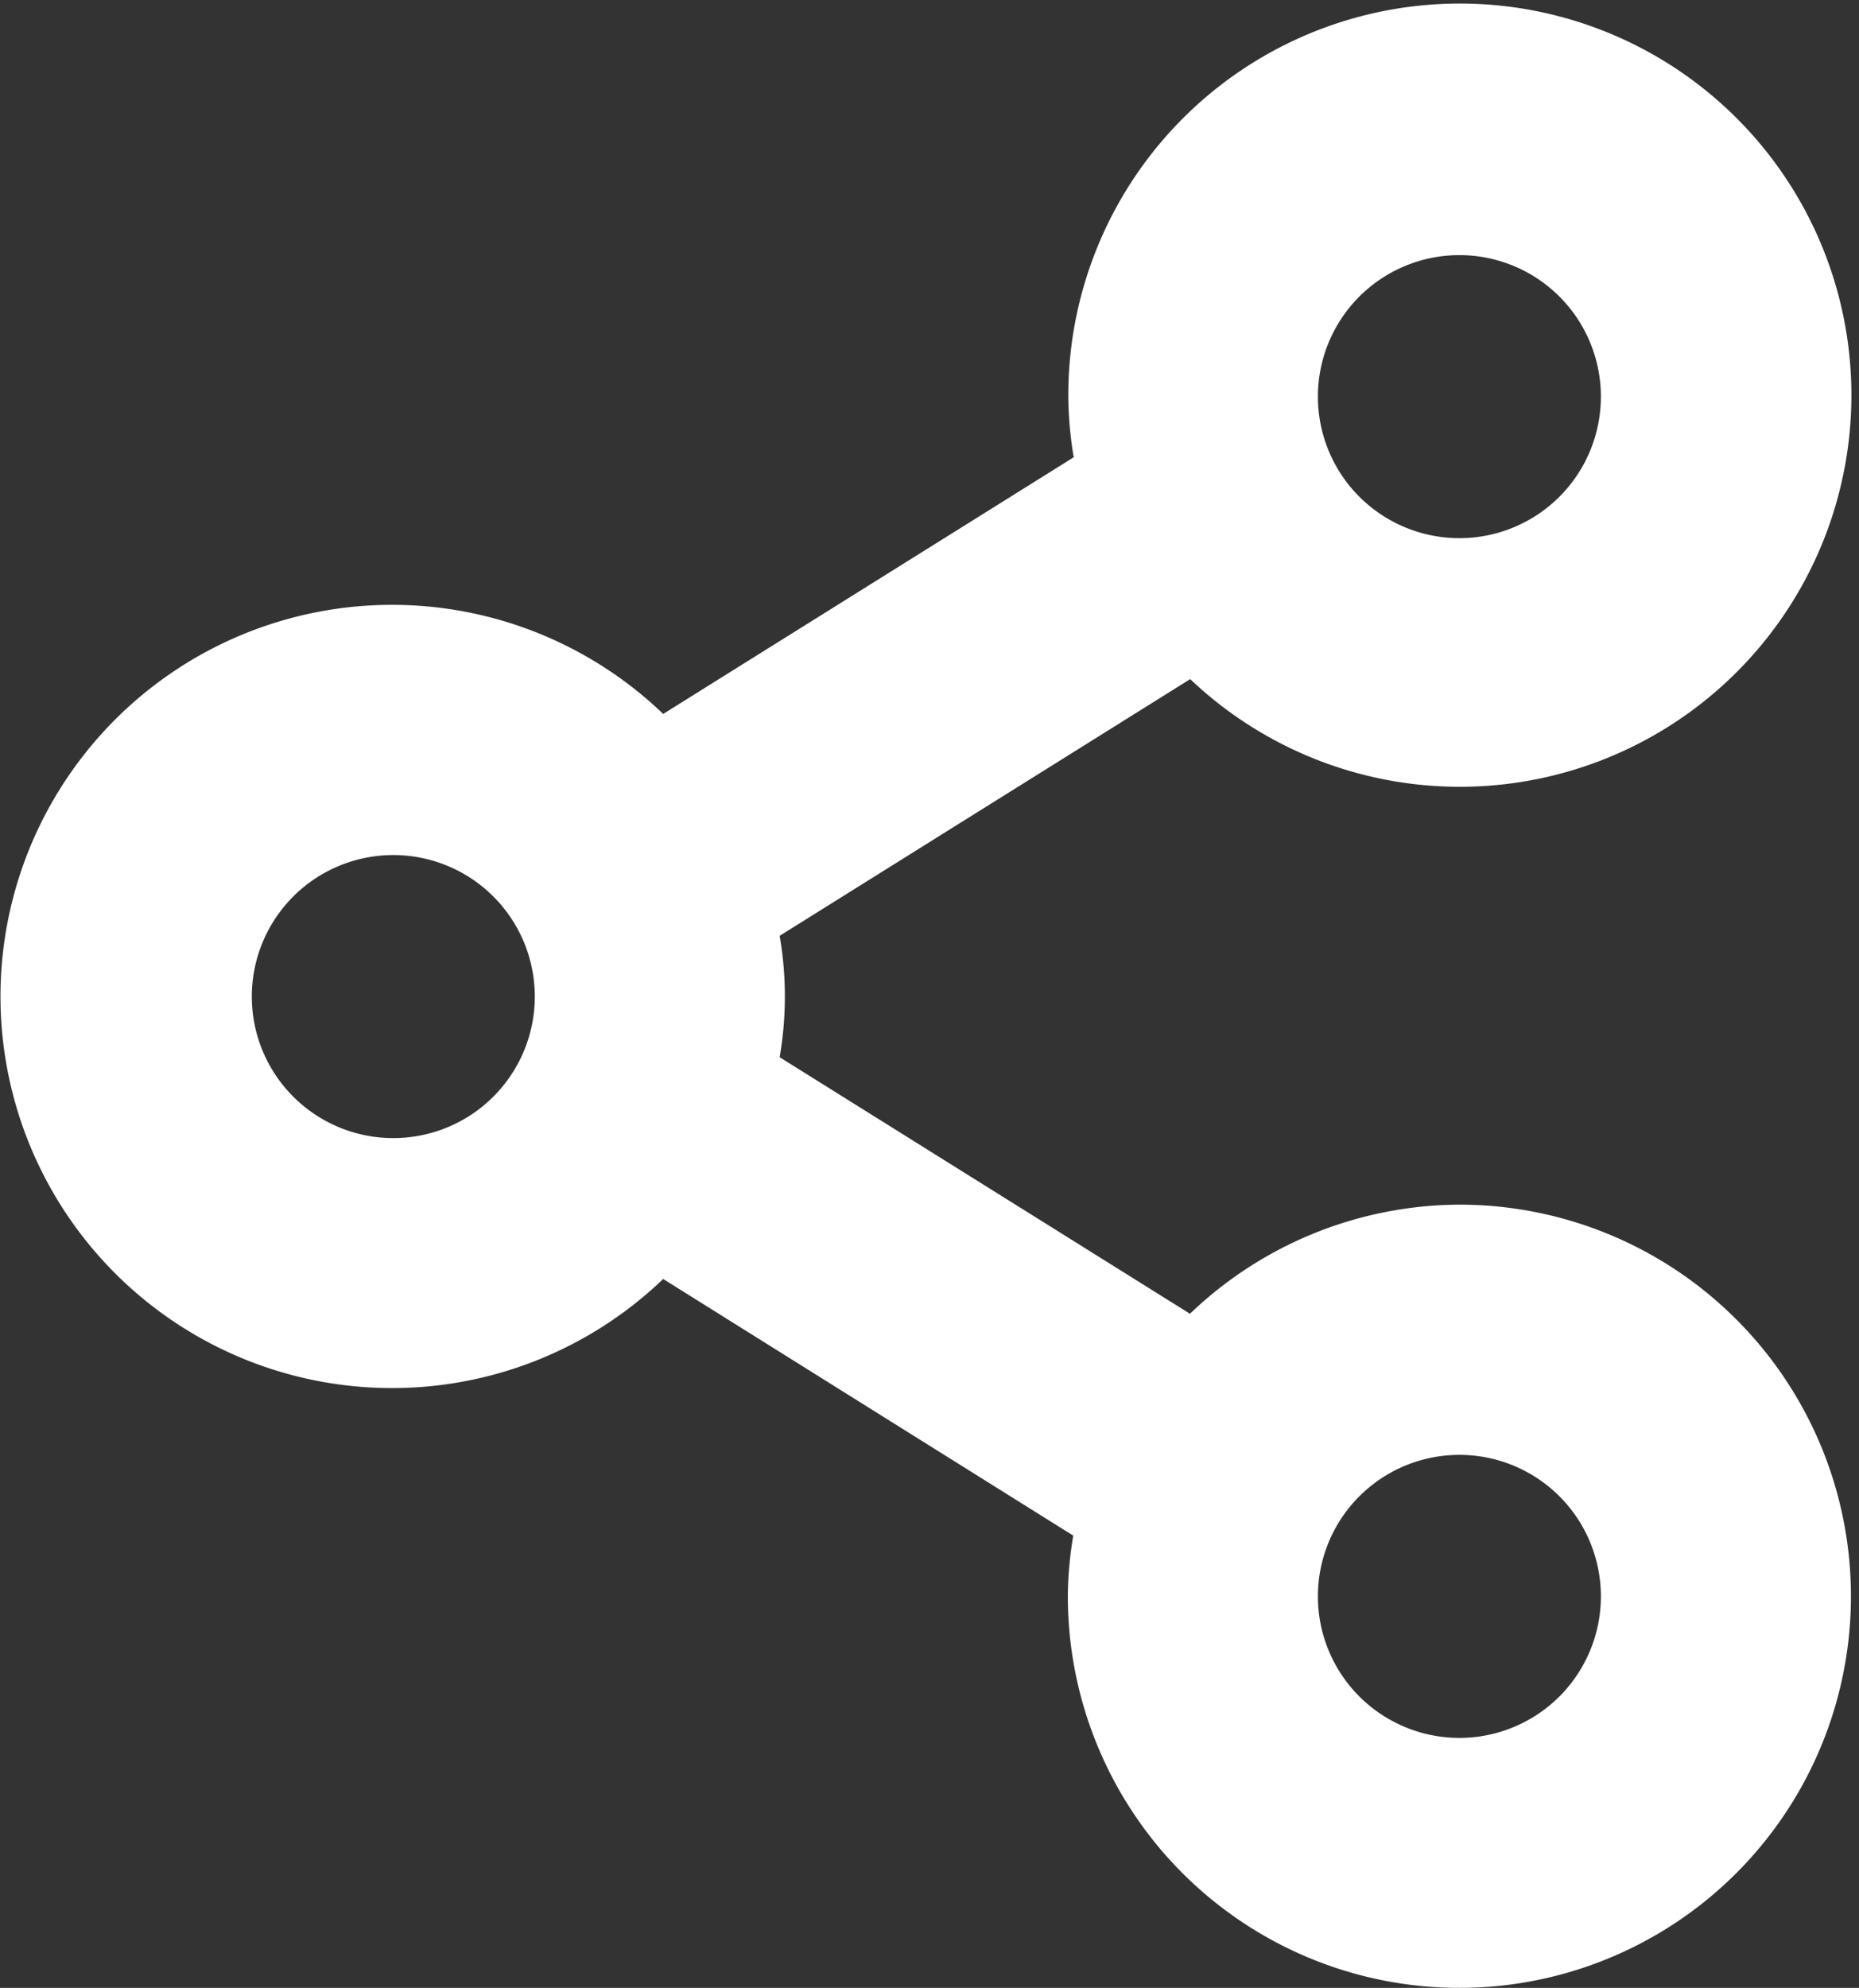
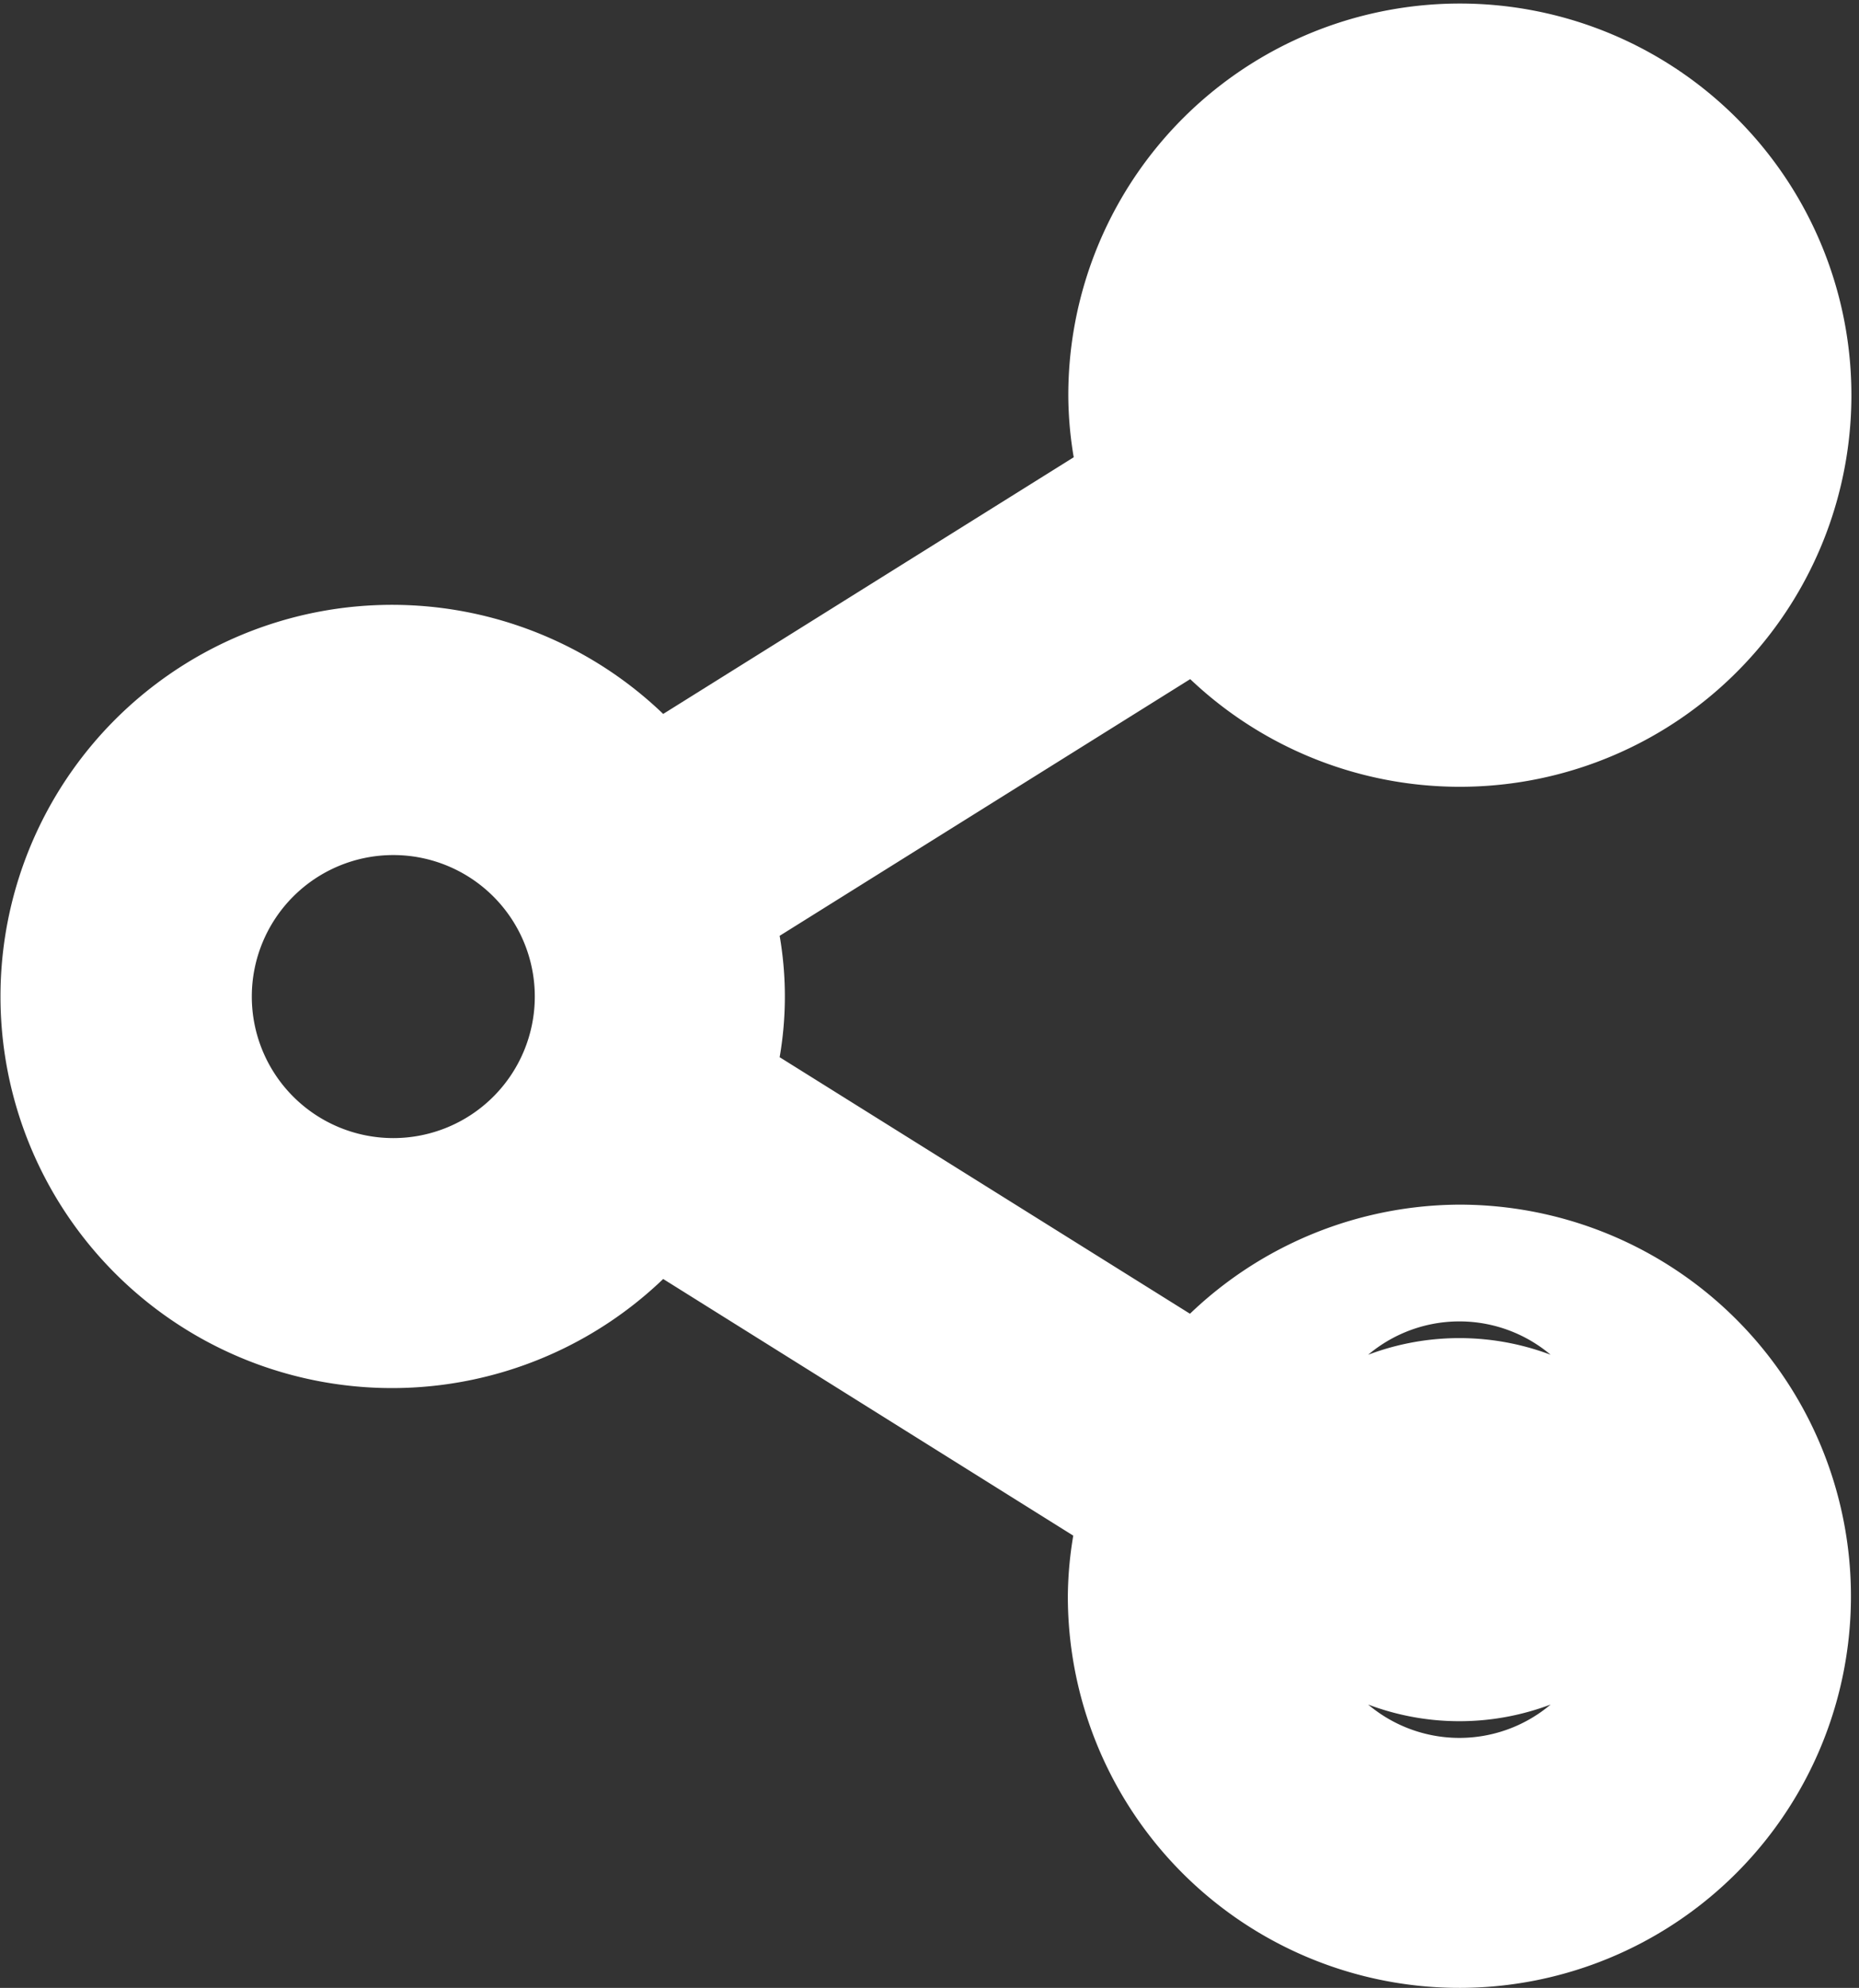
<svg xmlns="http://www.w3.org/2000/svg" width="15.924" height="17.025" viewBox="0 0 15.924 17.025">
  <rect x="0" y="0" width="15.924" height="17.025" fill="#333333" stroke="none" />
  <g id="share" transform="translate(0.5 0.525)">
-     <path id="Path_150" data-name="Path 150" d="M23.85,22.1a2.854,2.854,0,0,0-2.22,1.079l-4.172-2.608a2.546,2.546,0,0,0,0-1.507l4.172-2.608A2.854,2.854,0,1,0,21,14.681a2.734,2.734,0,0,0,.114.753l-4.172,2.608a2.854,2.854,0,1,0,0,3.55L21.11,24.2a2.734,2.734,0,0,0-.114.753A2.854,2.854,0,1,0,23.85,22.1Zm0-9.132a1.712,1.712,0,1,1-1.712,1.712,1.712,1.712,0,0,1,1.712-1.712ZM14.718,21.53a1.712,1.712,0,1,1,1.712-1.712A1.712,1.712,0,0,1,14.718,21.53Zm9.132,5.137a1.712,1.712,0,1,1,1.712-1.712A1.712,1.712,0,0,1,23.85,26.667Z" transform="translate(-11.849 -11.808)" fill="#fff" stroke="#fff" stroke-width="1" />
+     <path id="Path_150" data-name="Path 150" d="M23.85,22.1a2.854,2.854,0,0,0-2.22,1.079l-4.172-2.608a2.546,2.546,0,0,0,0-1.507l4.172-2.608A2.854,2.854,0,1,0,21,14.681a2.734,2.734,0,0,0,.114.753l-4.172,2.608a2.854,2.854,0,1,0,0,3.55L21.11,24.2a2.734,2.734,0,0,0-.114.753A2.854,2.854,0,1,0,23.85,22.1Za1.712,1.712,0,1,1-1.712,1.712,1.712,1.712,0,0,1,1.712-1.712ZM14.718,21.53a1.712,1.712,0,1,1,1.712-1.712A1.712,1.712,0,0,1,14.718,21.53Zm9.132,5.137a1.712,1.712,0,1,1,1.712-1.712A1.712,1.712,0,0,1,23.85,26.667Z" transform="translate(-11.849 -11.808)" fill="#fff" stroke="#fff" stroke-width="1" />
  </g>
</svg>